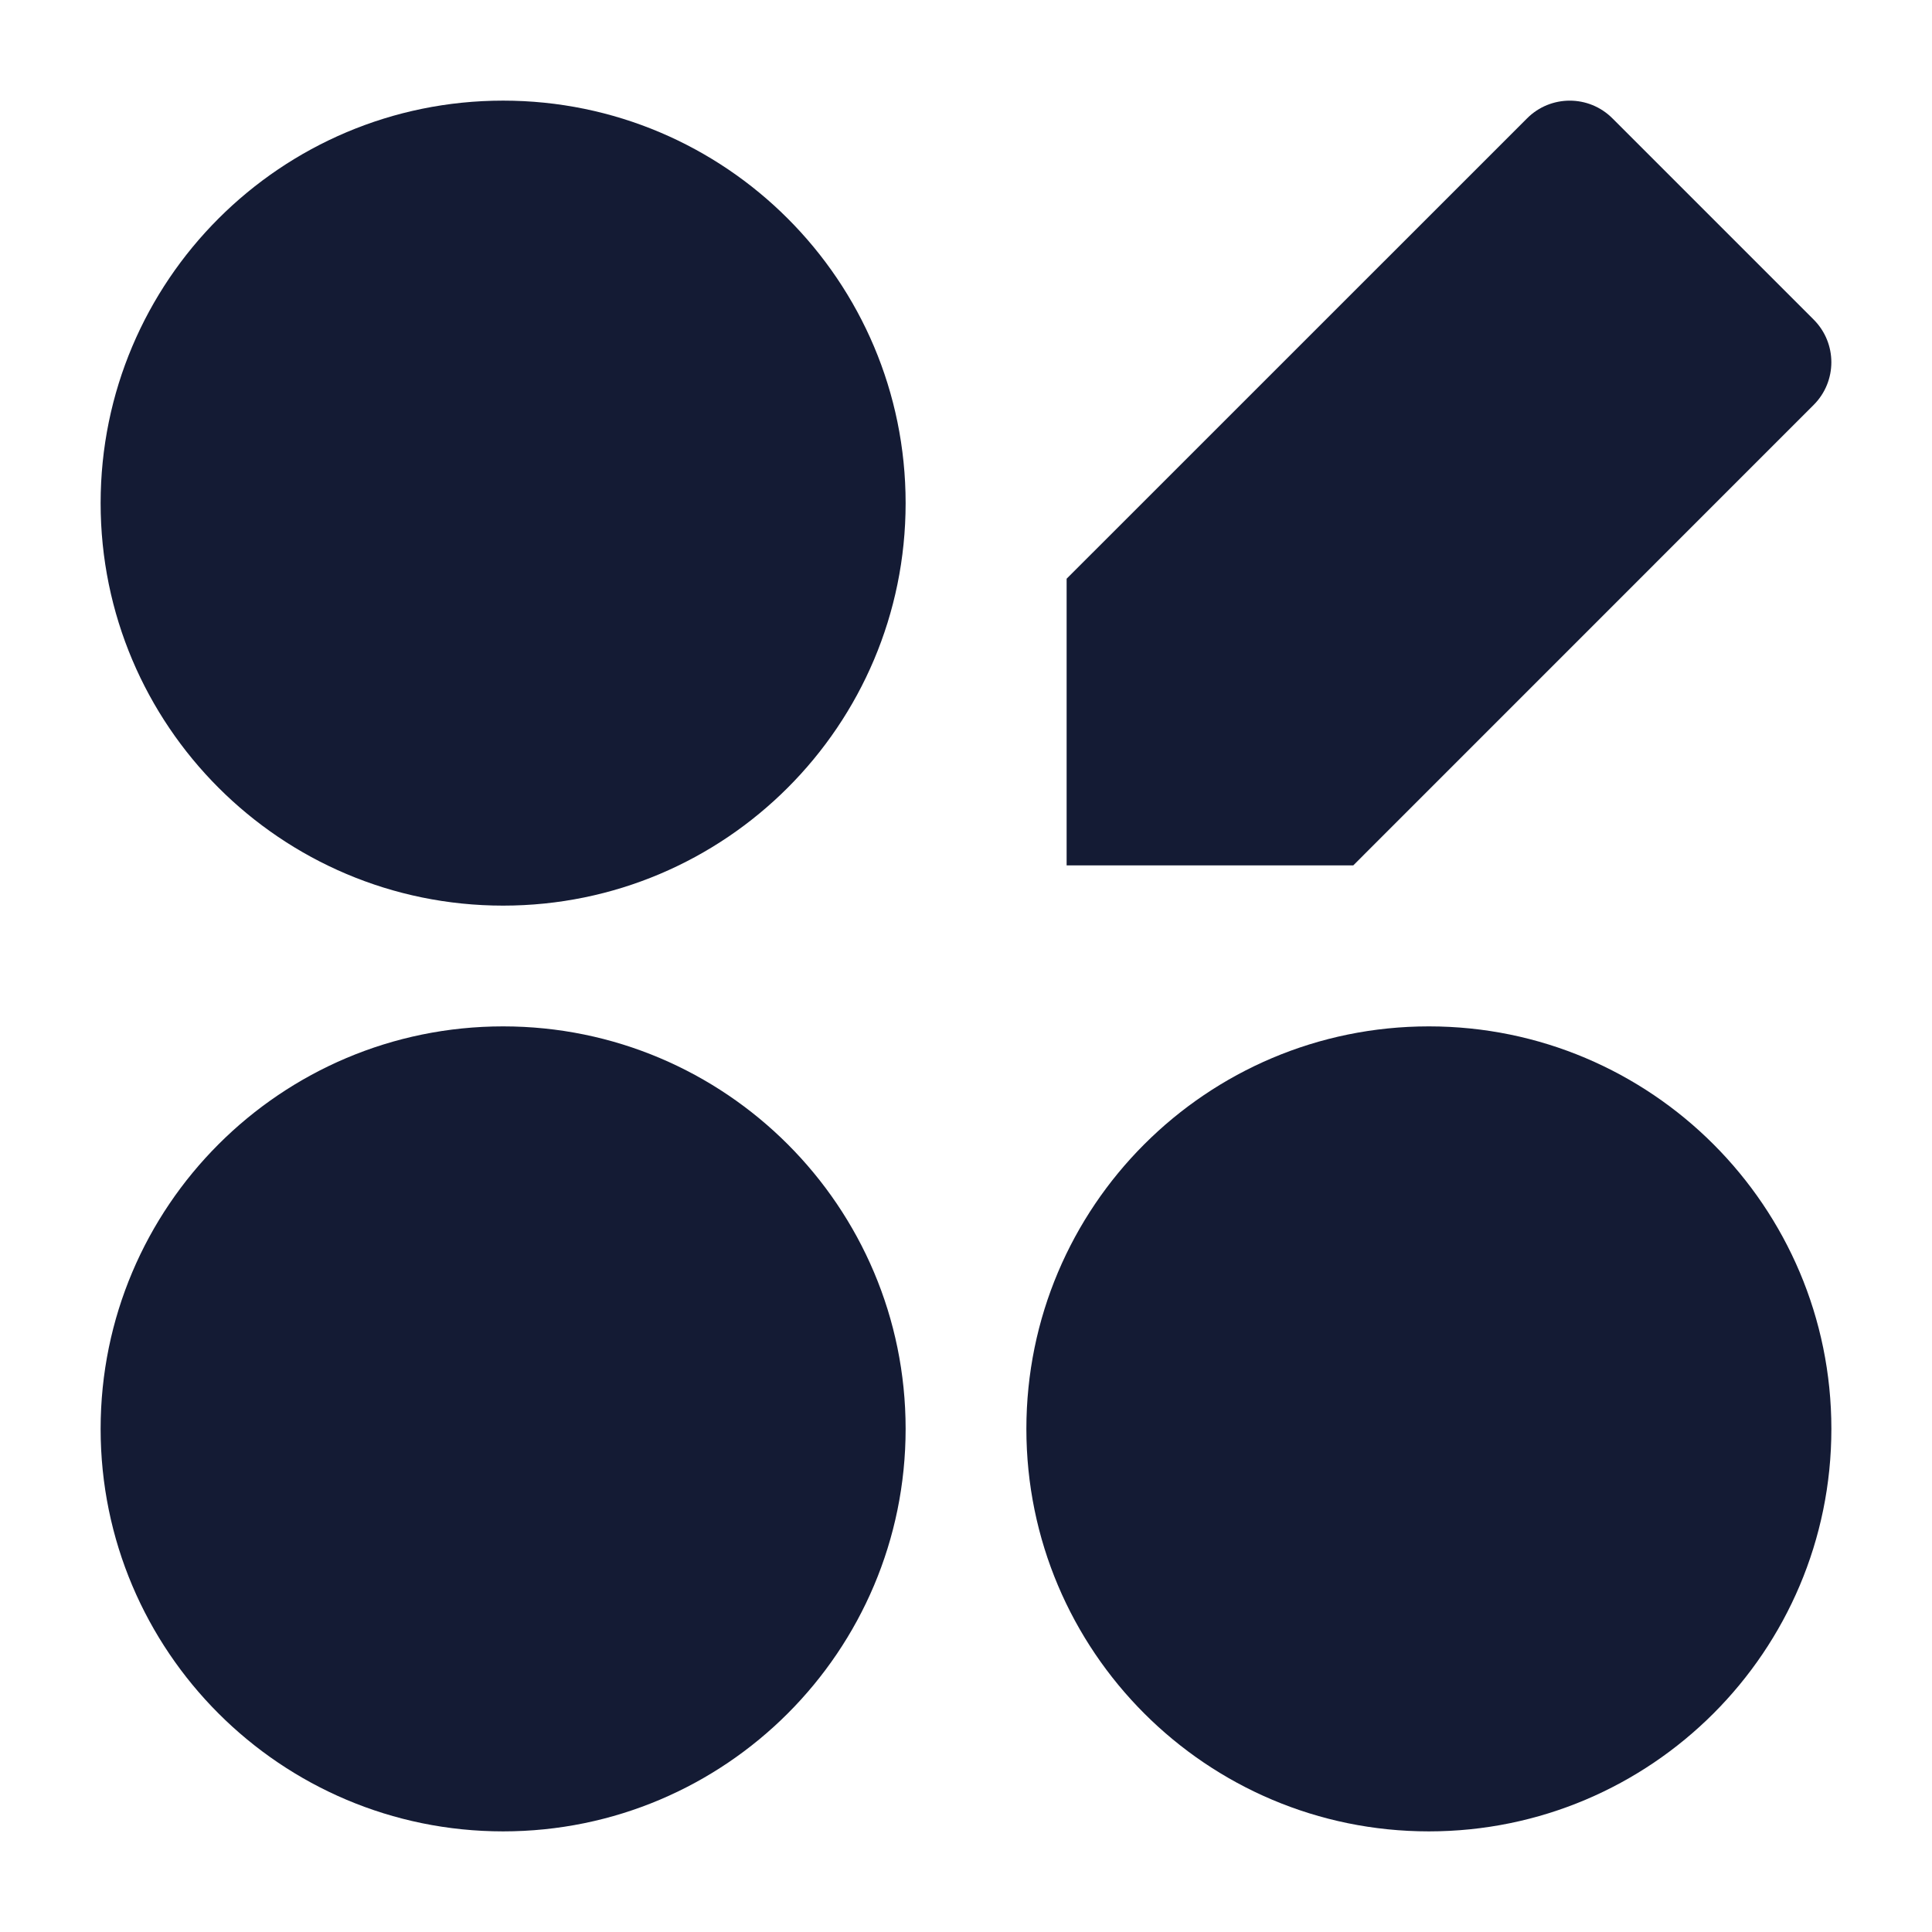
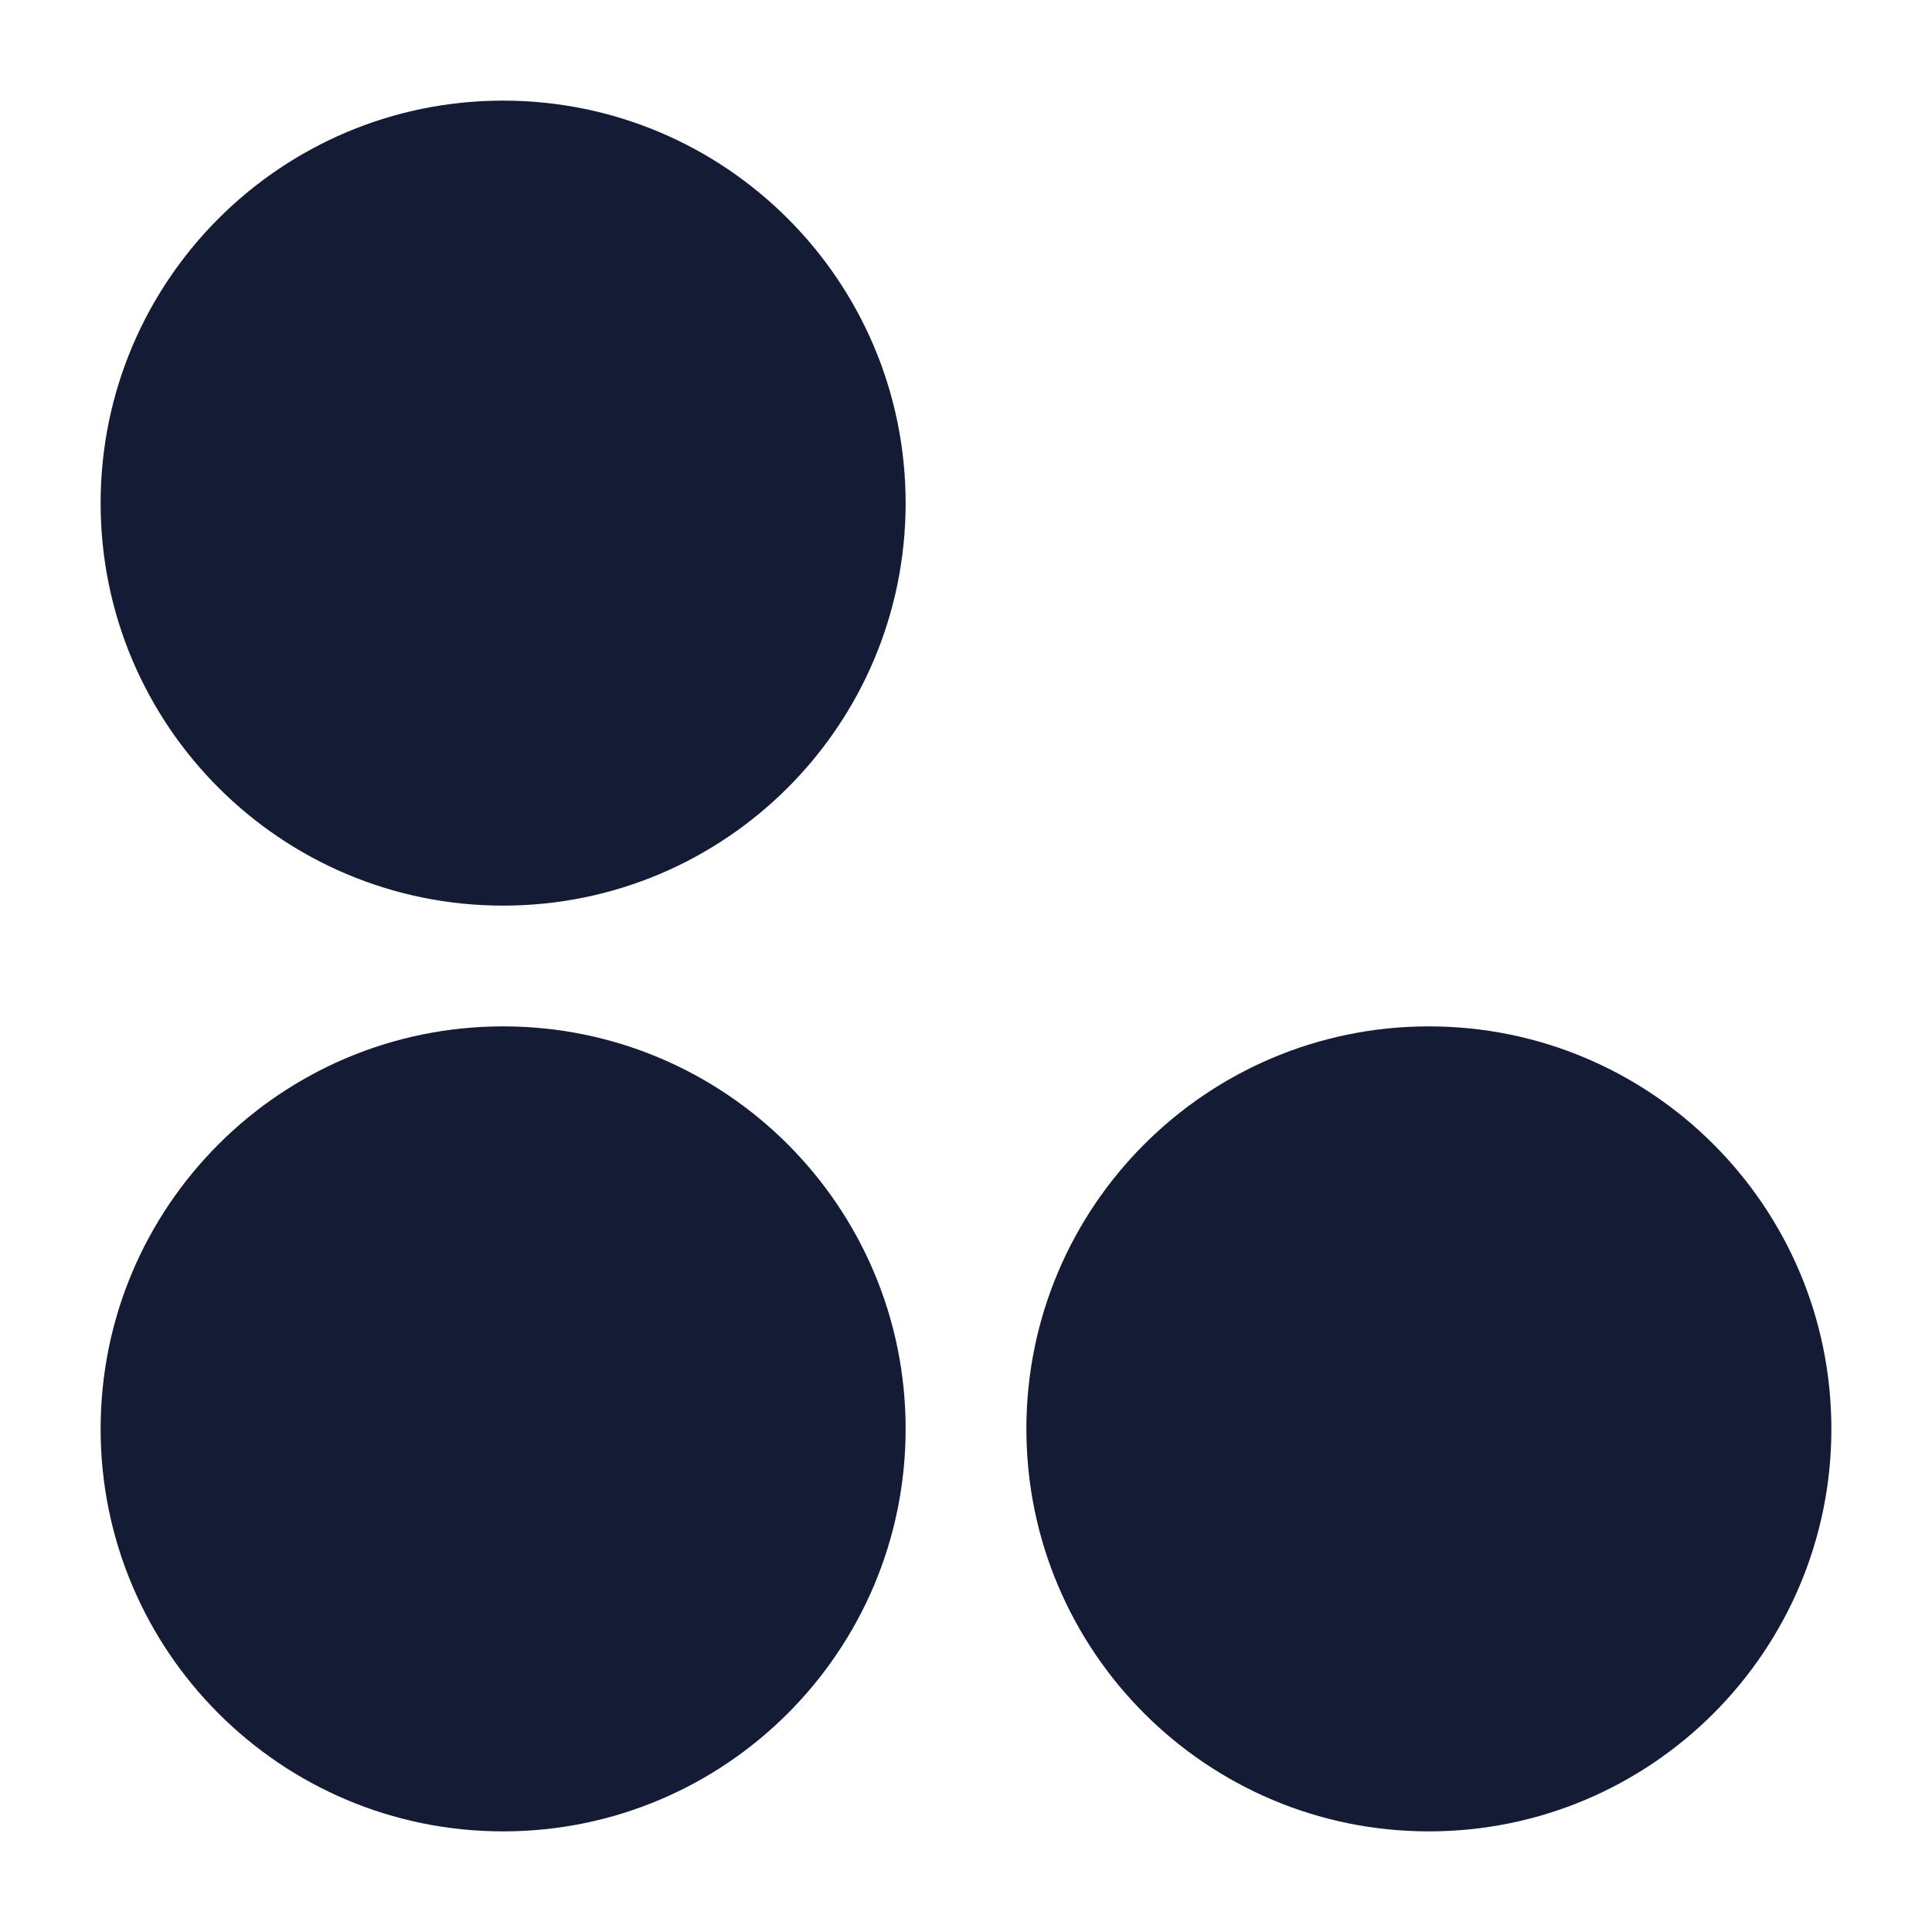
<svg xmlns="http://www.w3.org/2000/svg" width="24" height="24" viewBox="0 0 24 24" fill="none">
  <path d="M1.25 6.25C1.25 3.489 3.489 1.25 6.25 1.25C9.011 1.25 11.25 3.489 11.25 6.25C11.25 9.011 9.011 11.25 6.25 11.25C3.489 11.25 1.25 9.011 1.25 6.25Z" fill="#141B34" />
  <path d="M12.75 17.75C12.75 14.989 14.989 12.75 17.75 12.75C20.511 12.75 22.75 14.989 22.75 17.75C22.75 20.511 20.511 22.75 17.75 22.75C14.989 22.75 12.75 20.511 12.75 17.75Z" fill="#141B34" />
  <path d="M1.25 17.75C1.25 14.989 3.489 12.75 6.25 12.75C9.011 12.75 11.25 14.989 11.25 17.75C11.25 20.511 9.011 22.75 6.25 22.75C3.489 22.75 1.25 20.511 1.25 17.75Z" fill="#141B34" />
-   <path d="M18.97 1.47C19.263 1.177 19.737 1.177 20.03 1.47L22.53 3.97C22.823 4.263 22.823 4.737 22.53 5.03L16.811 10.75H13.25V7.189L18.97 1.47Z" fill="#141B34" />
</svg>